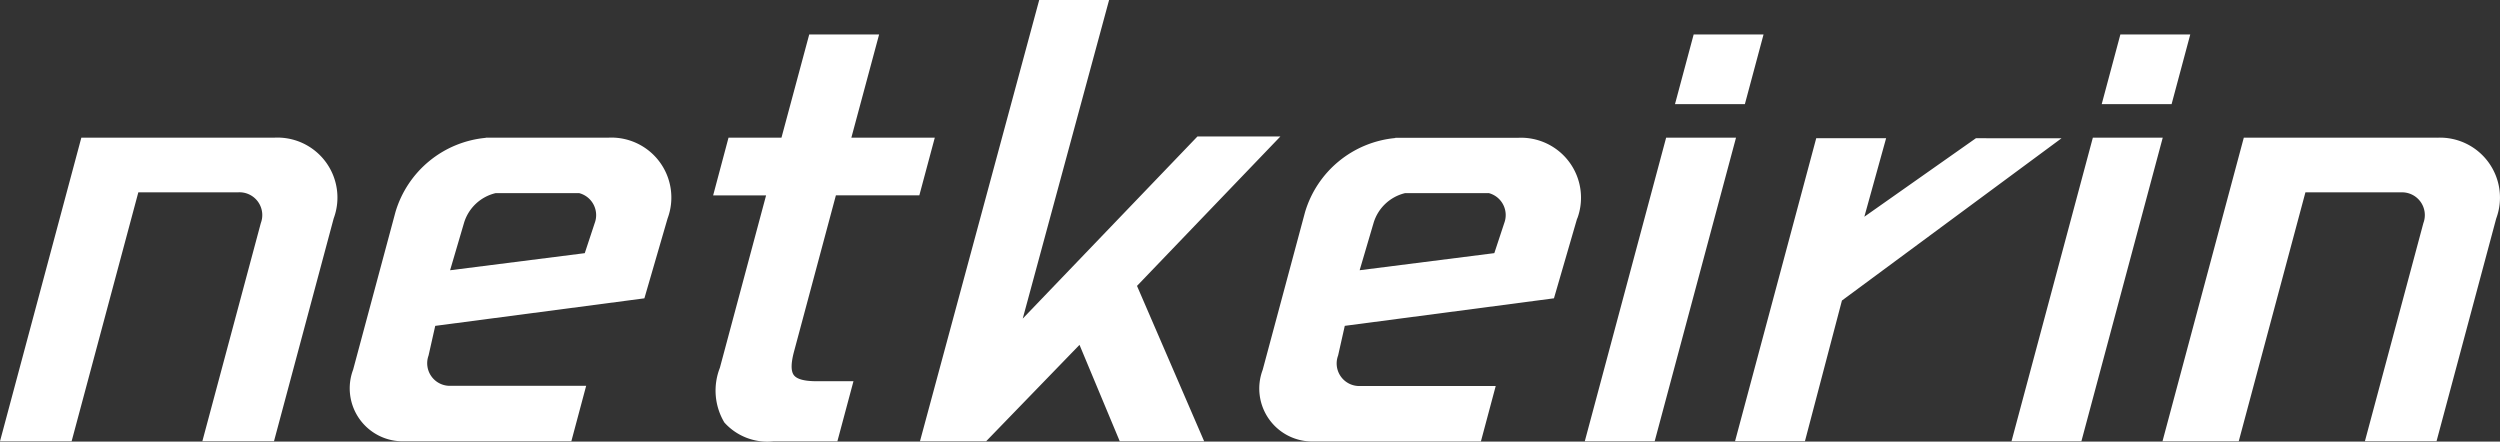
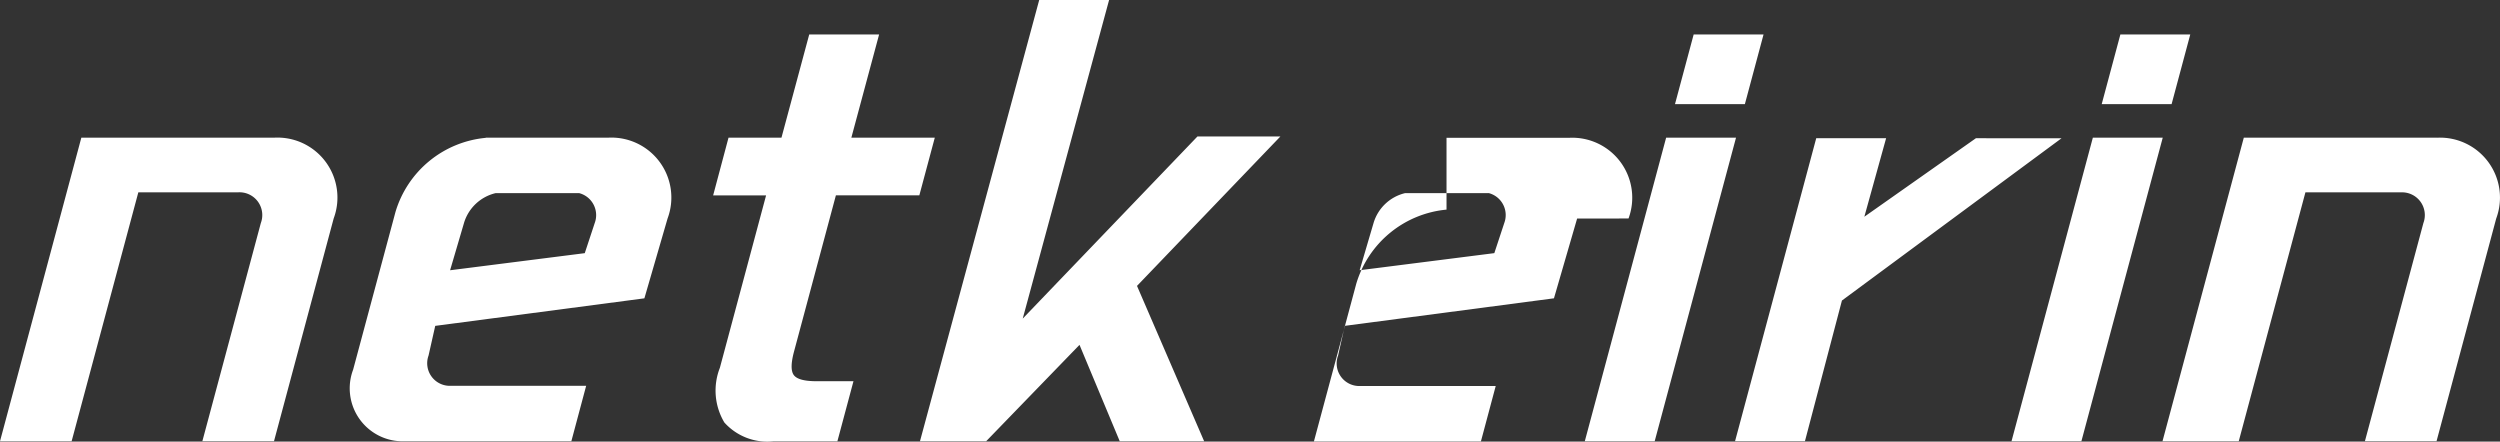
<svg xmlns="http://www.w3.org/2000/svg" viewBox="0 0 118.047 20.851">
  <rect x="0" y="0" width="118.047" height="20.851" fill="#333333" stroke="none" />
  <defs>
    <style>.cls-1{fill:#fff;}</style>
  </defs>
  <g id="レイヤー_2" data-name="レイヤー 2">
    <g id="レイヤー_1-2" data-name="レイヤー 1">
-       <path id="パス_3749" data-name="パス 3749" class="cls-1" d="M37.495,16.592q-.224.832-.013,1.118T38.523,18H40.3l-.76,2.838H36.53a2.726,2.726,0,0,1-2.327-.889,2.94,2.94,0,0,1-.212-2.58l2.182-8.141h-2.5L34.4,6.5h2.5l1.311-4.874h3.3L40.2,6.5h3.94l-.73,2.724h-3.94ZM12.96,6.5H3.841L0,20.835H3.382L6.532,9.081h4.722A1.075,1.075,0,0,1,12.383,10.1a1.064,1.064,0,0,1-.067.433l-2.761,10.3h3.383l2.817-10.515A2.832,2.832,0,0,0,12.96,6.5ZM31.521,10.32l-1.094,3.767-9.876,1.3-.315,1.4a1.067,1.067,0,0,0,1.054,1.43h6.388l-.7,2.619H19.093a2.5,2.5,0,0,1-2.419-3.38l2-7.447a4.925,4.925,0,0,1,4.262-3.5V6.5H28.73a2.831,2.831,0,0,1,2.792,3.817Zm-4.183-1.2H23.4a2.051,2.051,0,0,0-1.488,1.4l-.659,2.241,6.359-.807.47-1.423a1.073,1.073,0,0,0-.63-1.379c-.038-.014-.076-.025-.114-.035Zm33.12-2.676H56.542l-8.25,8.6L52.37,0h-3.3L43.44,20.835h3.125l4.408-4.551,1.9,4.551h3.985L53.688,13.5ZM78.673,6.5,74.832,20.835h3.3L81.973,6.5Zm4.6-4.874h-3.3l-.882,3.291h3.3ZM98.822,6.5,94.981,20.835h3.3L102.122,6.5Zm4.6-4.874h-3.3L99.24,4.918h3.3ZM93.3,6.527l-5.268,3.707L89.06,6.527h-3.3L81.927,20.833h3.3l1.747-6.642,10.37-7.663ZM115.07,6.5h-9.12l-3.84,14.337h3.6l3.149-11.754h4.508a1.075,1.075,0,0,1,1.062,1.451l-2.761,10.3h3.382l2.818-10.516a2.831,2.831,0,0,0-2.8-3.815Zm-40.6,3.819-1.094,3.767-9.877,1.3-.315,1.4a1.066,1.066,0,0,0,1.054,1.44h6.388l-.7,2.619H62.041a2.5,2.5,0,0,1-2.419-3.38l2-7.447a4.925,4.925,0,0,1,4.262-3.5V6.507h5.794a2.832,2.832,0,0,1,2.8,3.81Zm-4.183-1.2H66.348a2.05,2.05,0,0,0-1.487,1.4l-.66,2.241,6.359-.807.47-1.423A1.073,1.073,0,0,0,70.4,9.15a1.016,1.016,0,0,0-.107-.033Z" />
+       <path id="パス_3749" data-name="パス 3749" class="cls-1" d="M37.495,16.592q-.224.832-.013,1.118T38.523,18H40.3l-.76,2.838H36.53a2.726,2.726,0,0,1-2.327-.889,2.94,2.94,0,0,1-.212-2.58l2.182-8.141h-2.5L34.4,6.5h2.5l1.311-4.874h3.3L40.2,6.5h3.94l-.73,2.724h-3.94ZM12.96,6.5H3.841L0,20.835H3.382L6.532,9.081h4.722A1.075,1.075,0,0,1,12.383,10.1a1.064,1.064,0,0,1-.067.433l-2.761,10.3h3.383l2.817-10.515A2.832,2.832,0,0,0,12.96,6.5ZM31.521,10.32l-1.094,3.767-9.876,1.3-.315,1.4a1.067,1.067,0,0,0,1.054,1.43h6.388l-.7,2.619H19.093a2.5,2.5,0,0,1-2.419-3.38l2-7.447a4.925,4.925,0,0,1,4.262-3.5V6.5H28.73a2.831,2.831,0,0,1,2.792,3.817Zm-4.183-1.2H23.4a2.051,2.051,0,0,0-1.488,1.4l-.659,2.241,6.359-.807.47-1.423a1.073,1.073,0,0,0-.63-1.379c-.038-.014-.076-.025-.114-.035Zm33.12-2.676H56.542l-8.25,8.6L52.37,0h-3.3L43.44,20.835h3.125l4.408-4.551,1.9,4.551h3.985L53.688,13.5ZM78.673,6.5,74.832,20.835h3.3L81.973,6.5Zm4.6-4.874h-3.3l-.882,3.291h3.3ZM98.822,6.5,94.981,20.835h3.3L102.122,6.5Zm4.6-4.874h-3.3L99.24,4.918h3.3ZM93.3,6.527l-5.268,3.707L89.06,6.527h-3.3L81.927,20.833h3.3l1.747-6.642,10.37-7.663ZM115.07,6.5h-9.12l-3.84,14.337h3.6l3.149-11.754h4.508a1.075,1.075,0,0,1,1.062,1.451l-2.761,10.3h3.382l2.818-10.516a2.831,2.831,0,0,0-2.8-3.815Zm-40.6,3.819-1.094,3.767-9.877,1.3-.315,1.4a1.066,1.066,0,0,0,1.054,1.44h6.388l-.7,2.619H62.041l2-7.447a4.925,4.925,0,0,1,4.262-3.5V6.507h5.794a2.832,2.832,0,0,1,2.8,3.81Zm-4.183-1.2H66.348a2.05,2.05,0,0,0-1.487,1.4l-.66,2.241,6.359-.807.47-1.423A1.073,1.073,0,0,0,70.4,9.15a1.016,1.016,0,0,0-.107-.033Z" />
    </g>
  </g>
</svg>